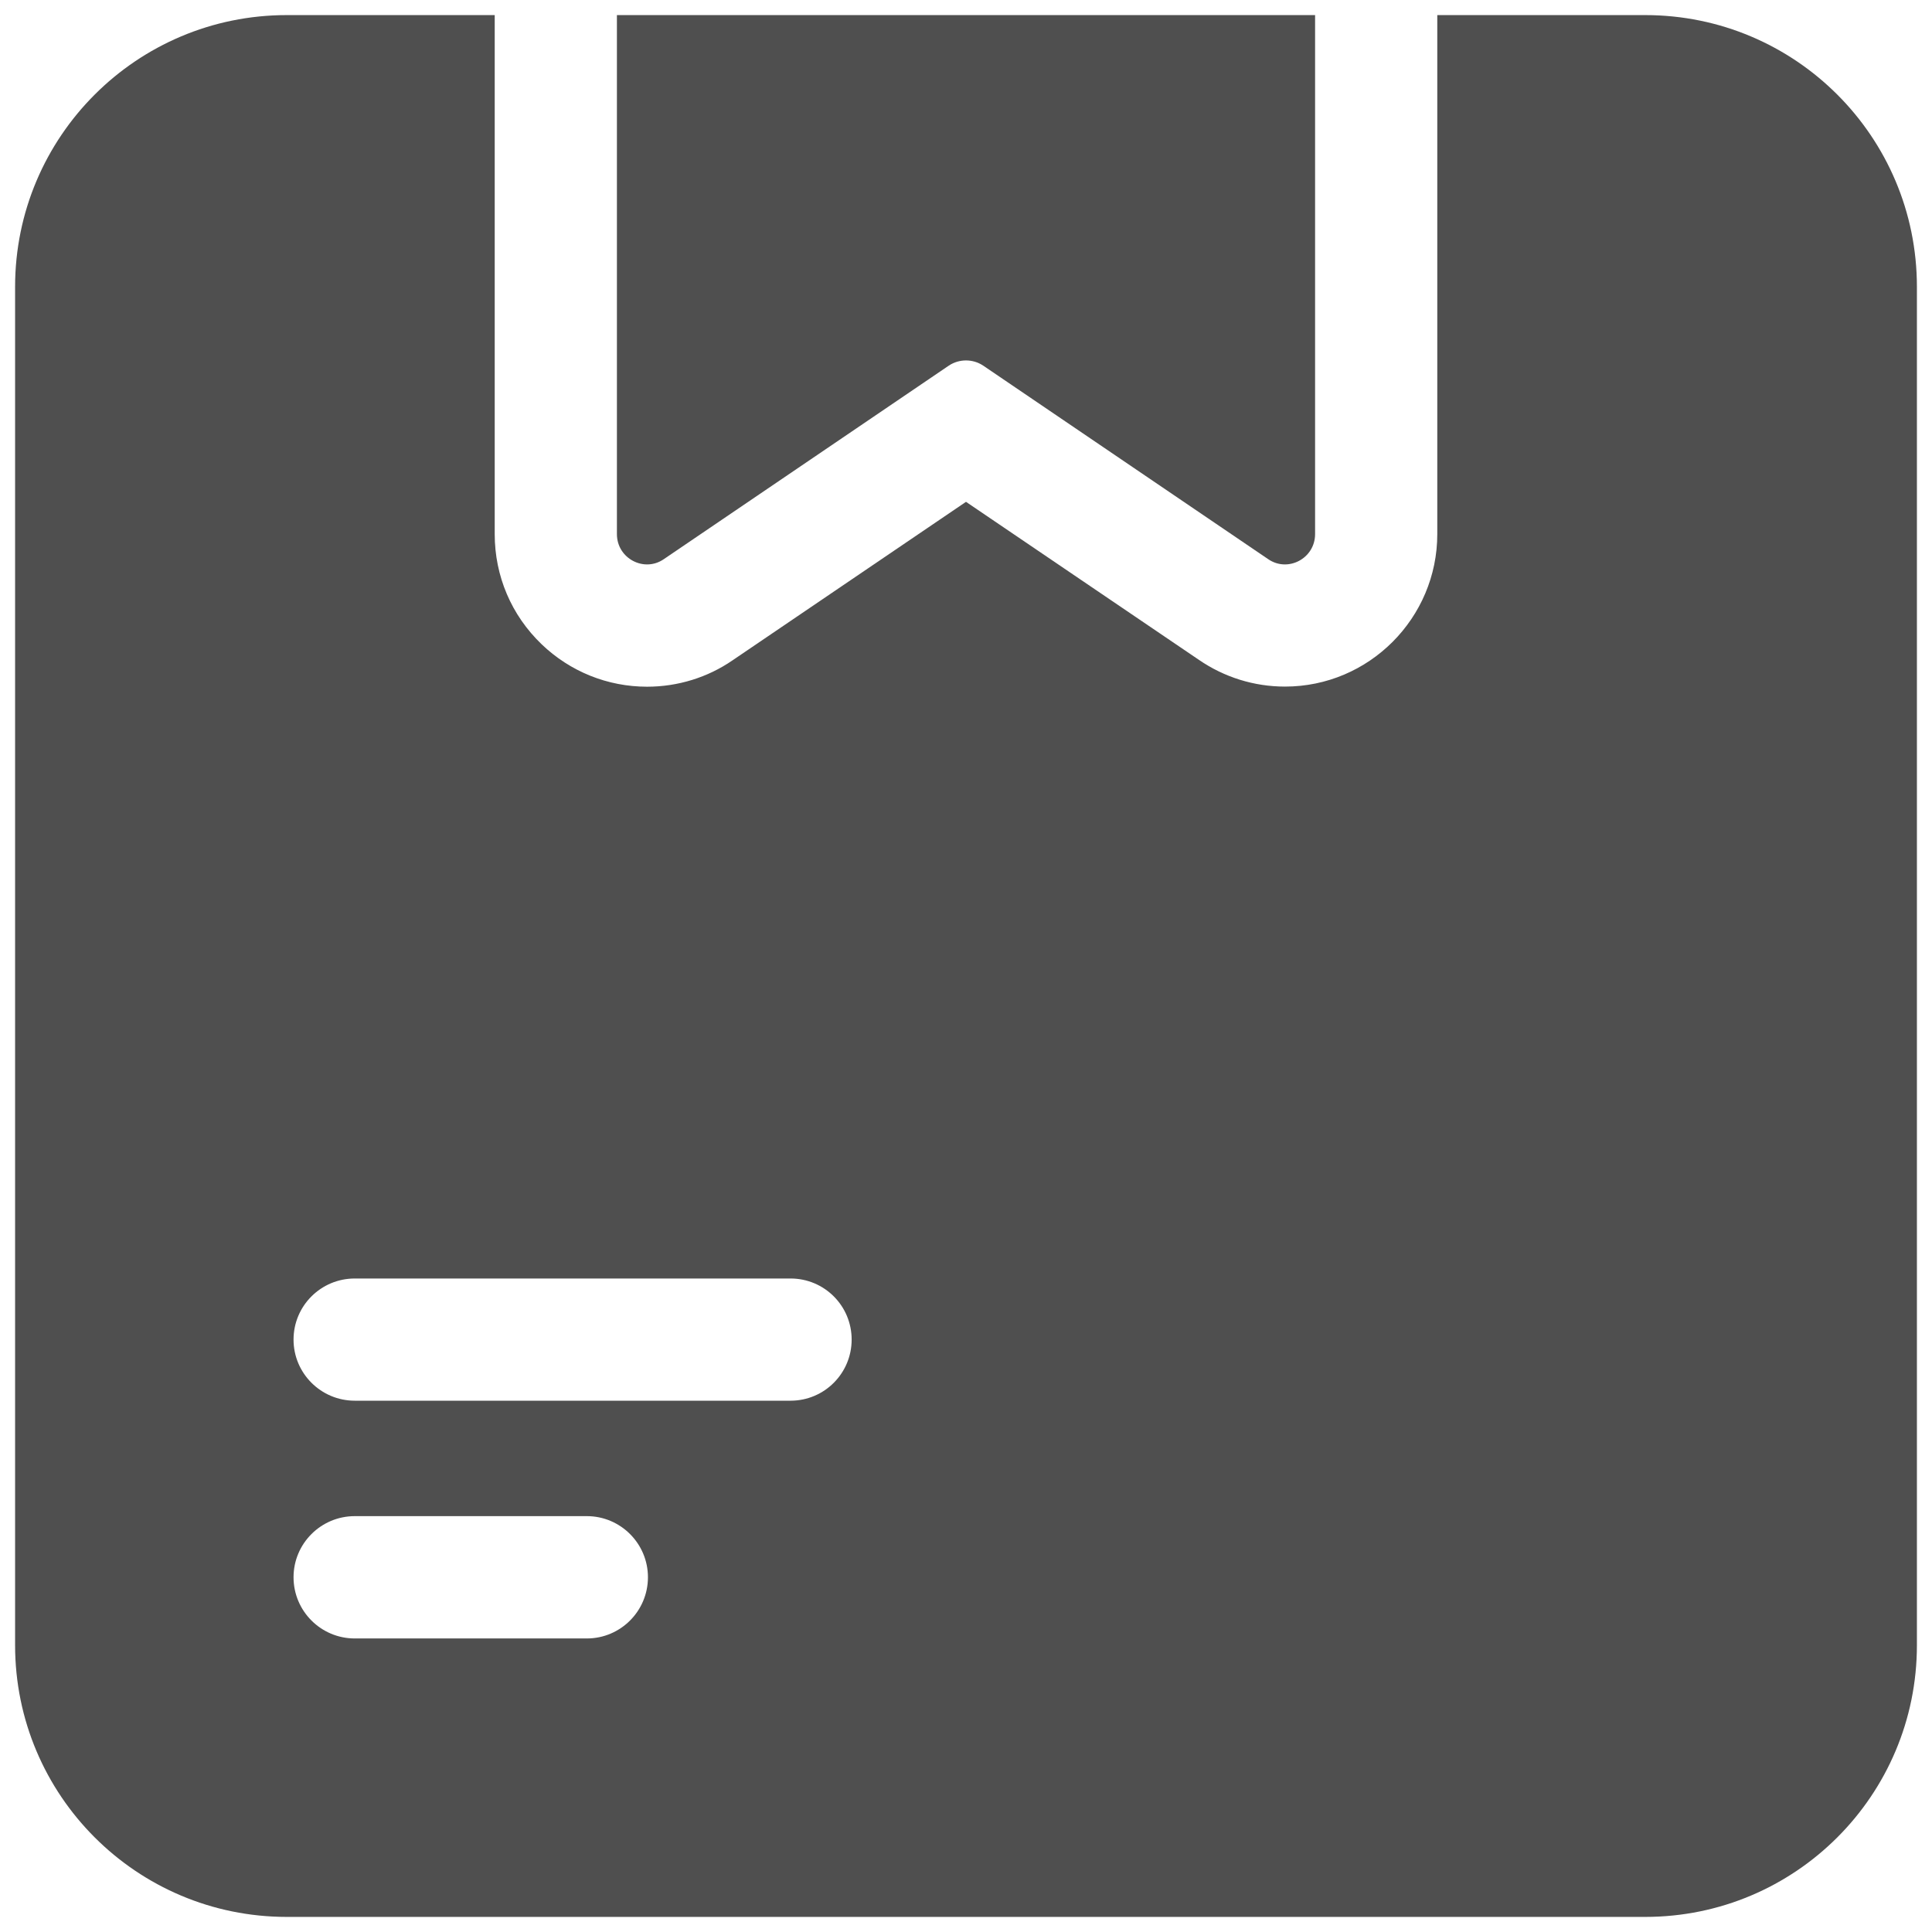
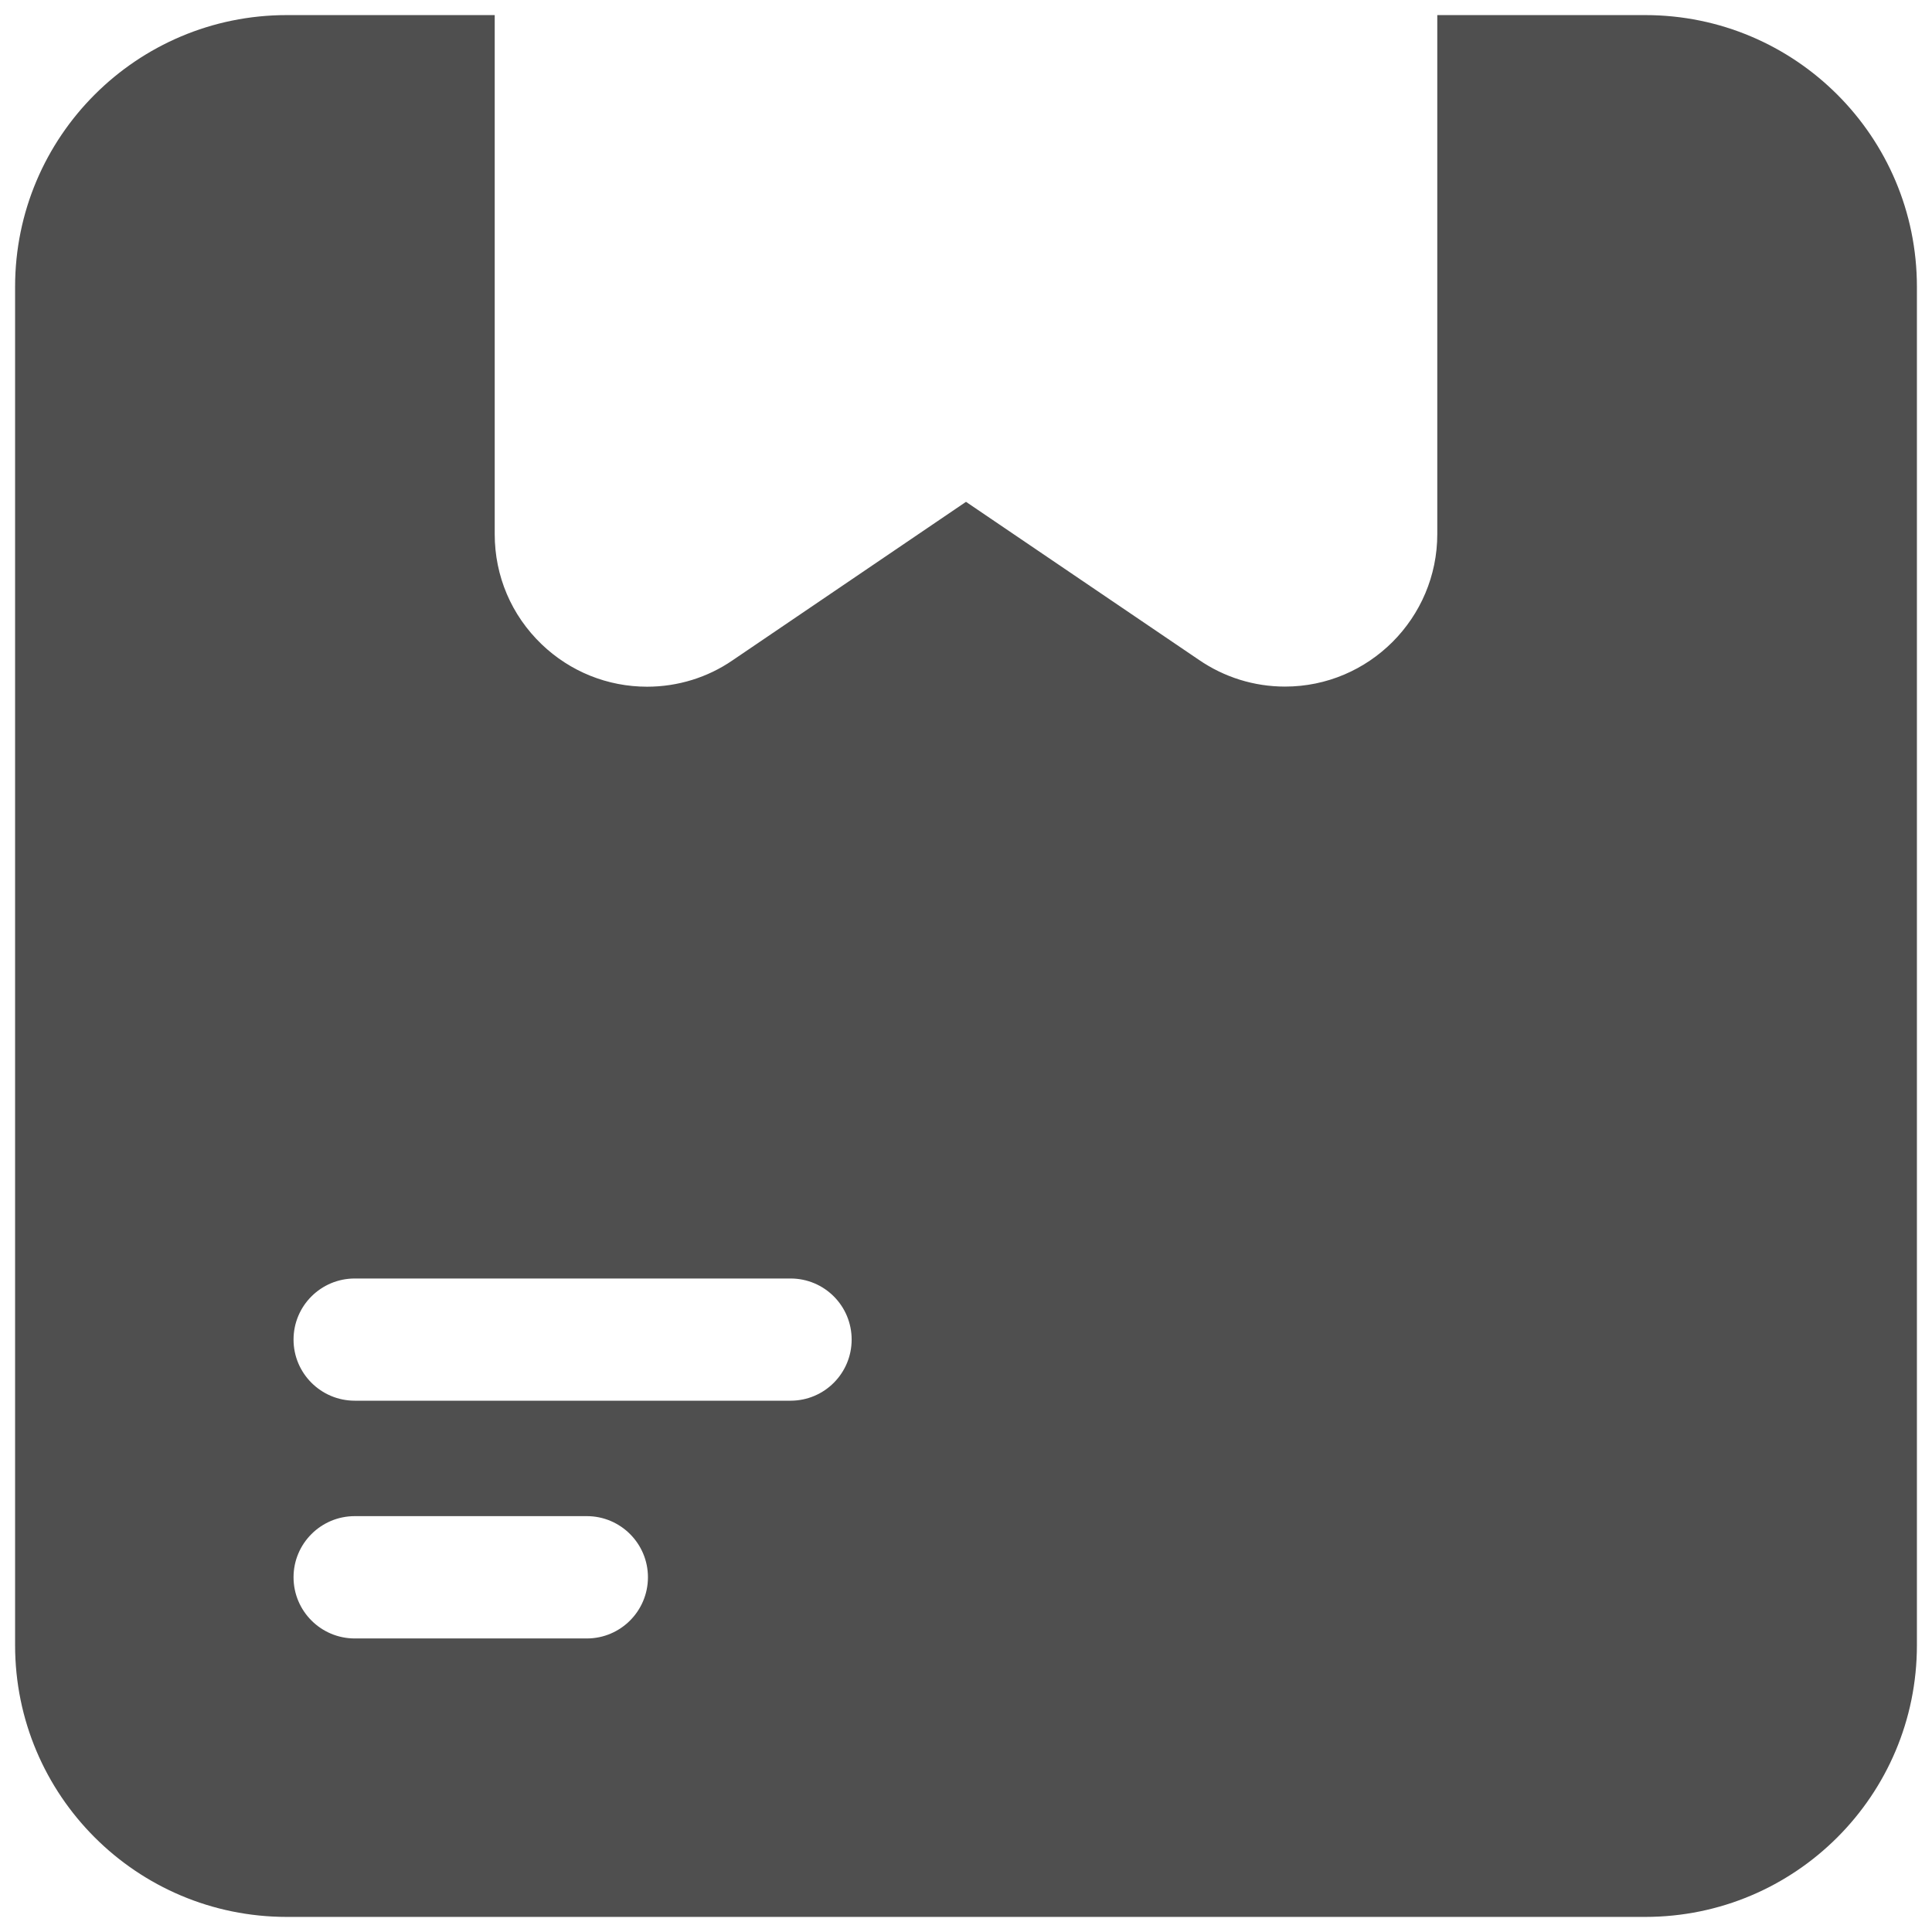
<svg xmlns="http://www.w3.org/2000/svg" width="16" height="16" viewBox="0 0 16 16" fill="#4F4F4F">
-   <path d="M10.891 0.125V4.423C10.891 4.625 10.666 4.743 10.503 4.631L8.141 3.027C8.056 2.971 7.944 2.971 7.859 3.027L5.497 4.631C5.334 4.743 5.109 4.625 5.109 4.423V0.125H10.891Z" />
  <path d="M13.625 0.125H11.903V4.423C11.903 5.119 11.337 5.686 10.642 5.686C10.386 5.686 10.139 5.609 9.928 5.464L8 4.156L6.066 5.469C5.861 5.61 5.614 5.687 5.359 5.687C5.032 5.687 4.722 5.562 4.486 5.336C4.235 5.095 4.097 4.771 4.097 4.423V0.125H2.375C1.132 0.125 0.125 1.132 0.125 2.375V13.625C0.125 14.868 1.132 15.875 2.375 15.875H13.625C14.868 15.875 15.875 14.868 15.875 13.625V2.375C15.875 1.132 14.868 0.125 13.625 0.125ZM4.86 13.569H2.938C2.658 13.569 2.431 13.342 2.431 13.062C2.431 12.783 2.658 12.556 2.938 12.556H4.86C5.139 12.556 5.366 12.783 5.366 13.062C5.366 13.342 5.139 13.569 4.86 13.569ZM6.547 11.6H2.938C2.658 11.6 2.431 11.373 2.431 11.094C2.431 10.814 2.658 10.588 2.938 10.588H6.547C6.827 10.588 7.053 10.814 7.053 11.094C7.053 11.373 6.827 11.6 6.547 11.6Z" />
</svg>